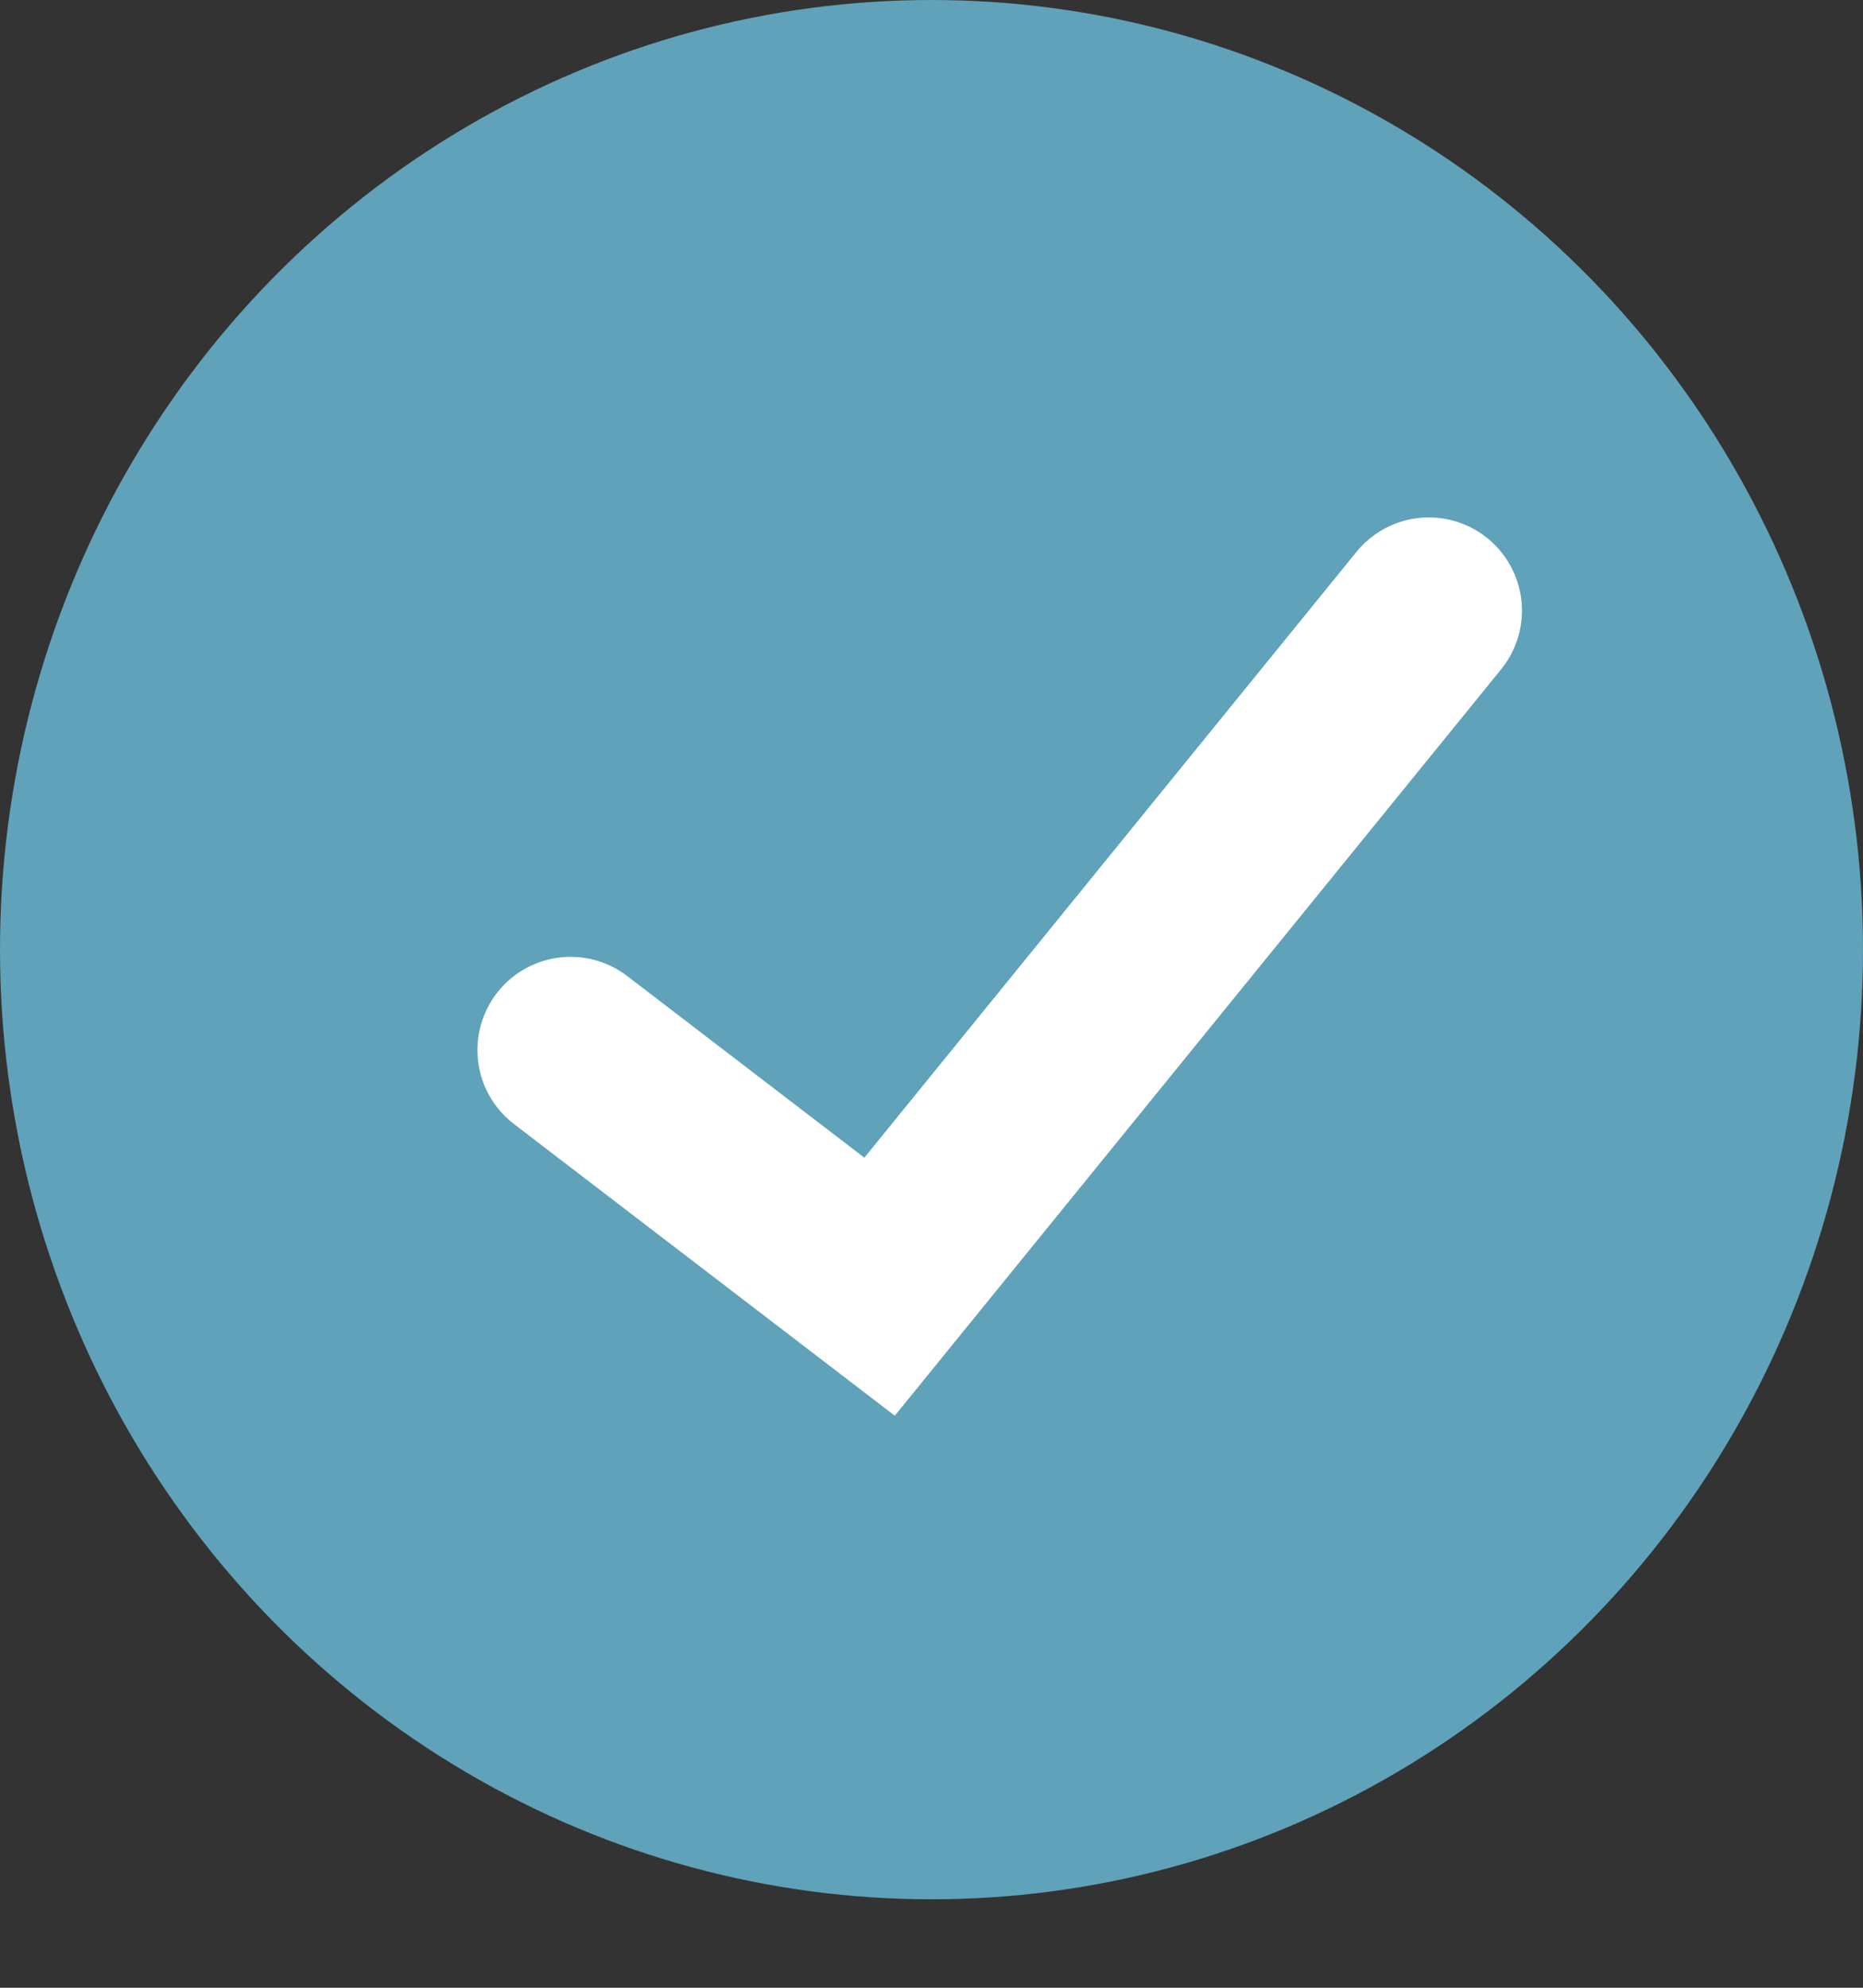
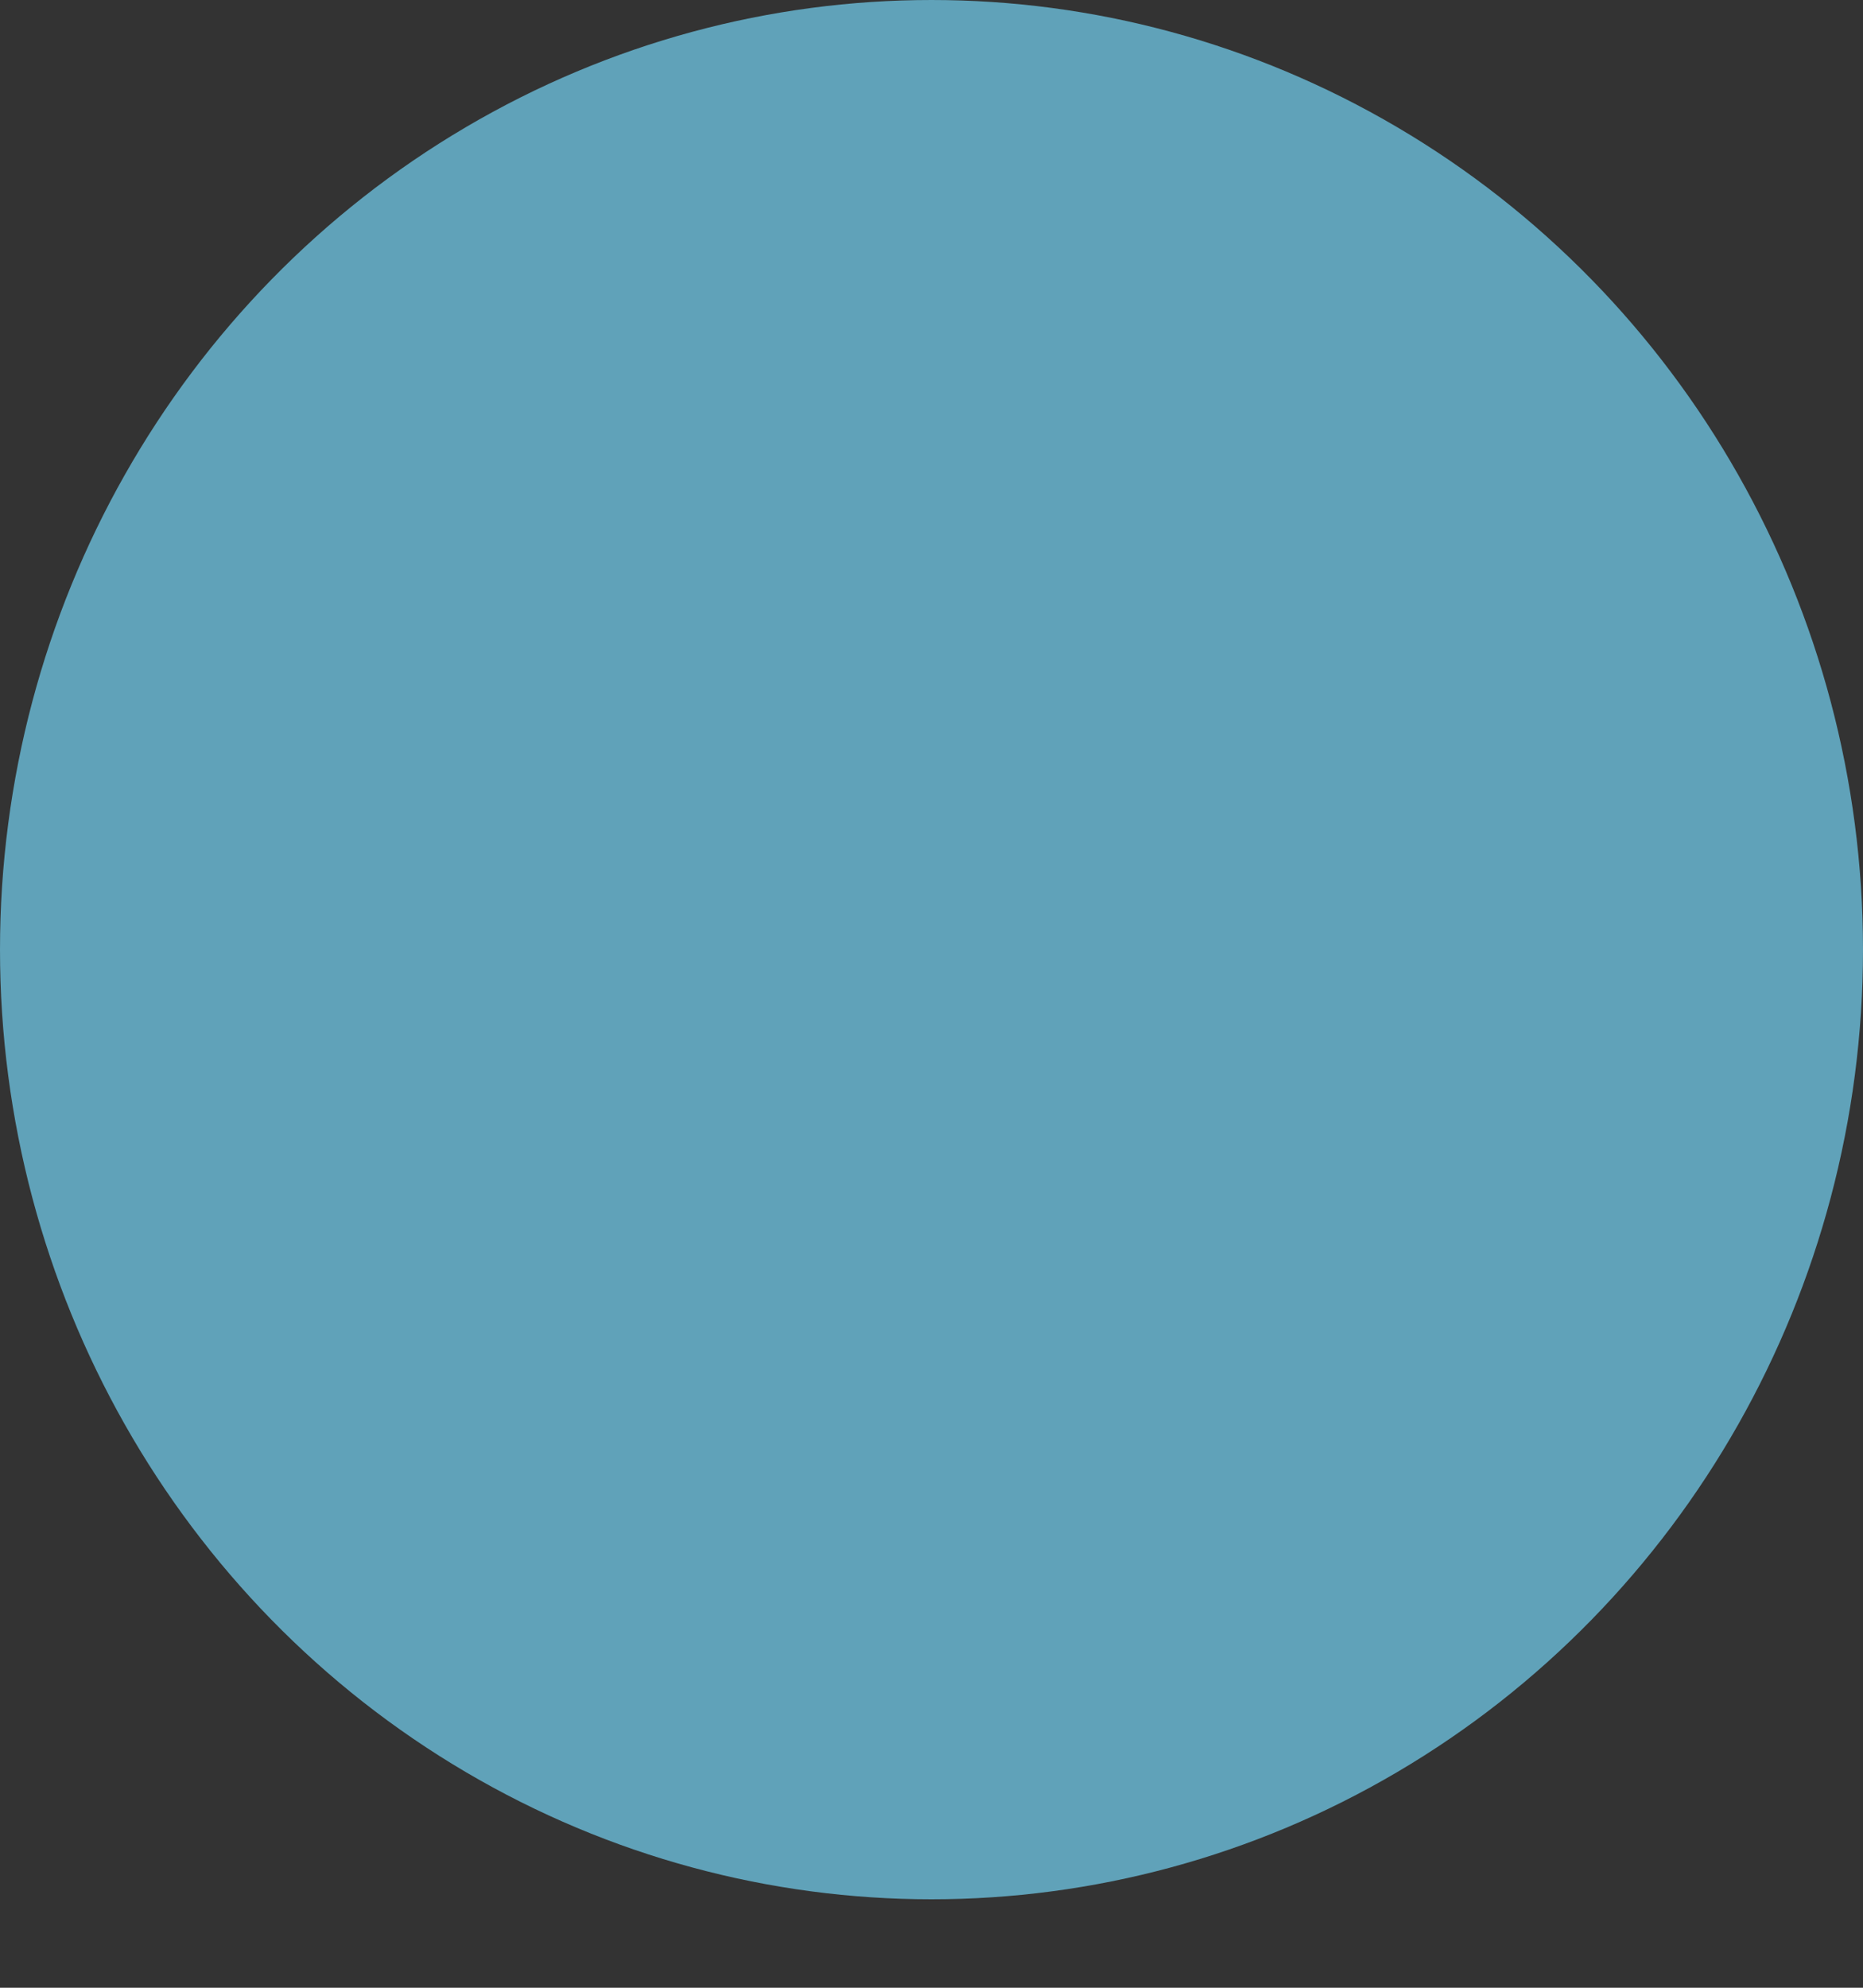
<svg xmlns="http://www.w3.org/2000/svg" width="15" height="16" viewBox="0 0 15 16" fill="none">
  <rect x="0" y="0" width="15" height="16" fill="#333333" stroke="none" />
  <ellipse cx="7.5" cy="7.644" rx="7.5" ry="7.644" fill="#60A2B9" />
-   <path d="M4.594 8.452L7.082 10.357L11.504 4.915" stroke="white" stroke-width="1.5" stroke-linecap="round" />
</svg>